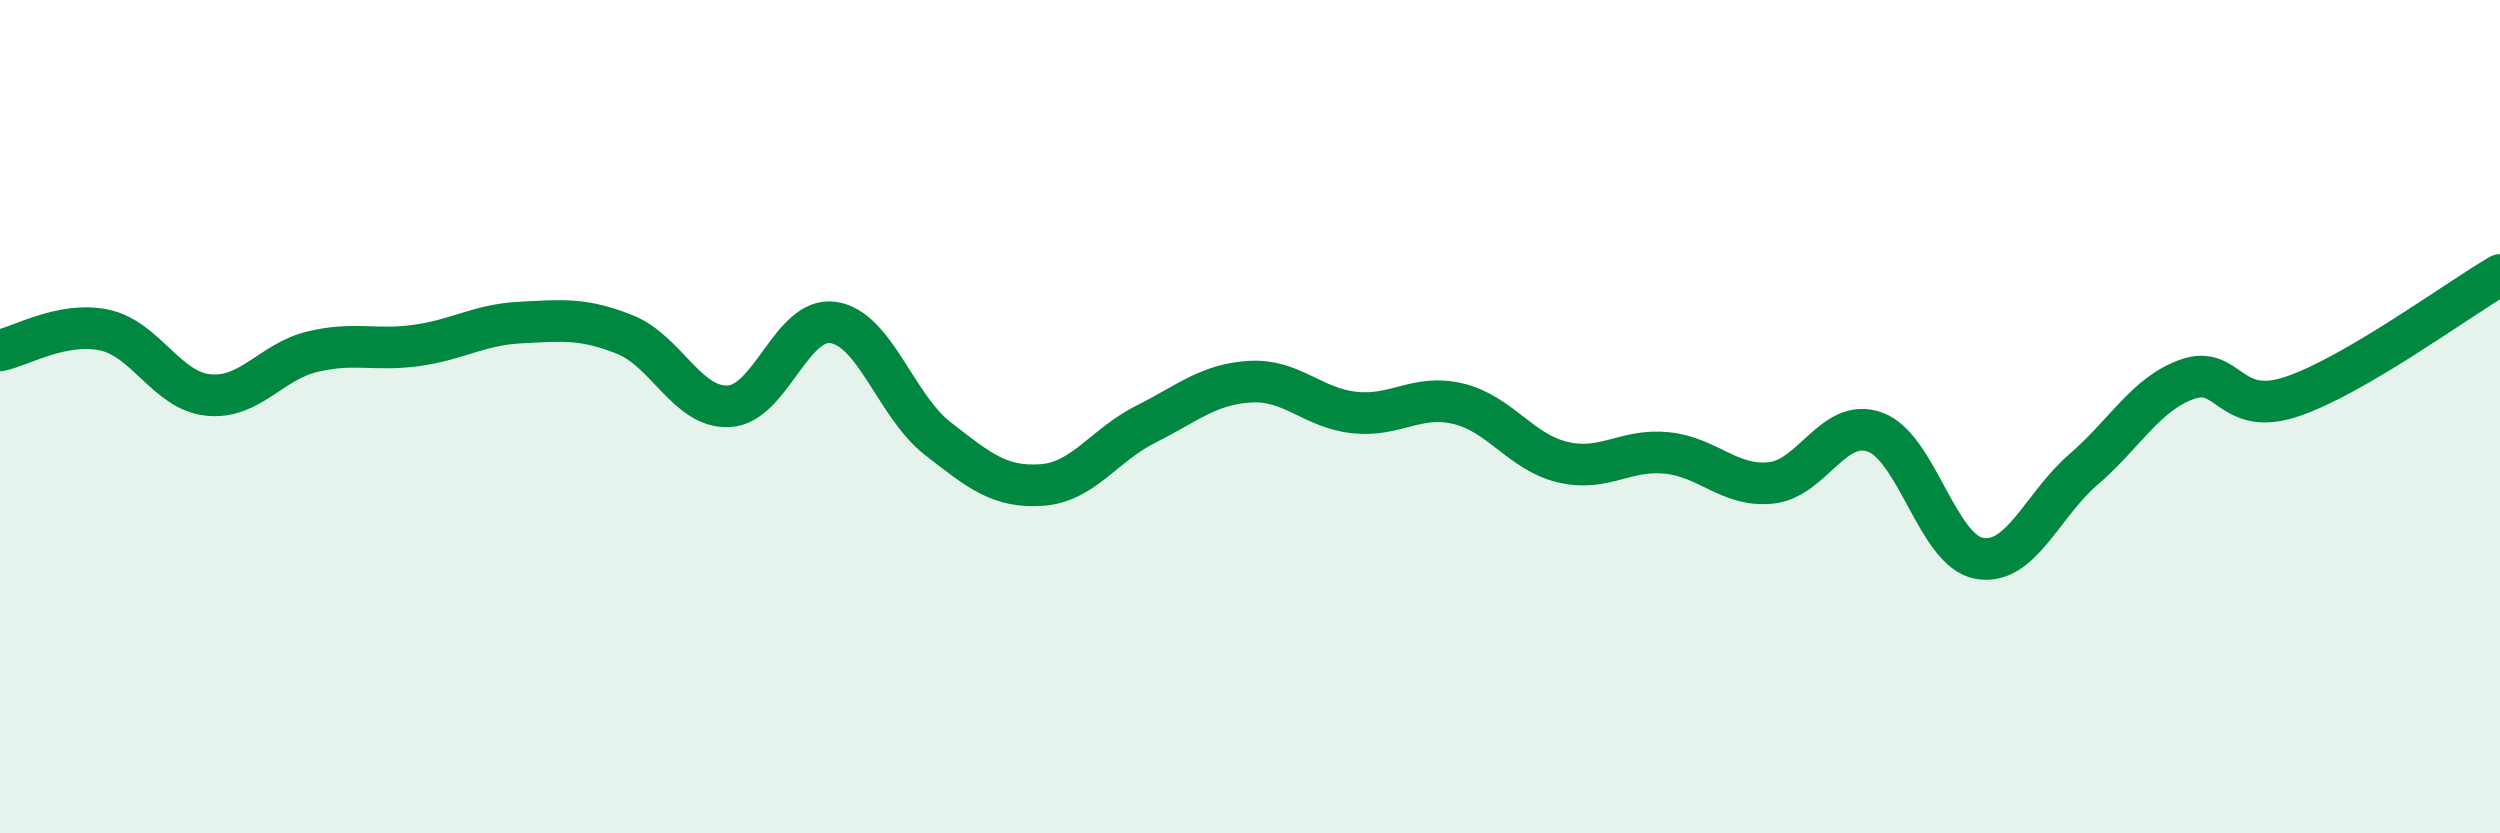
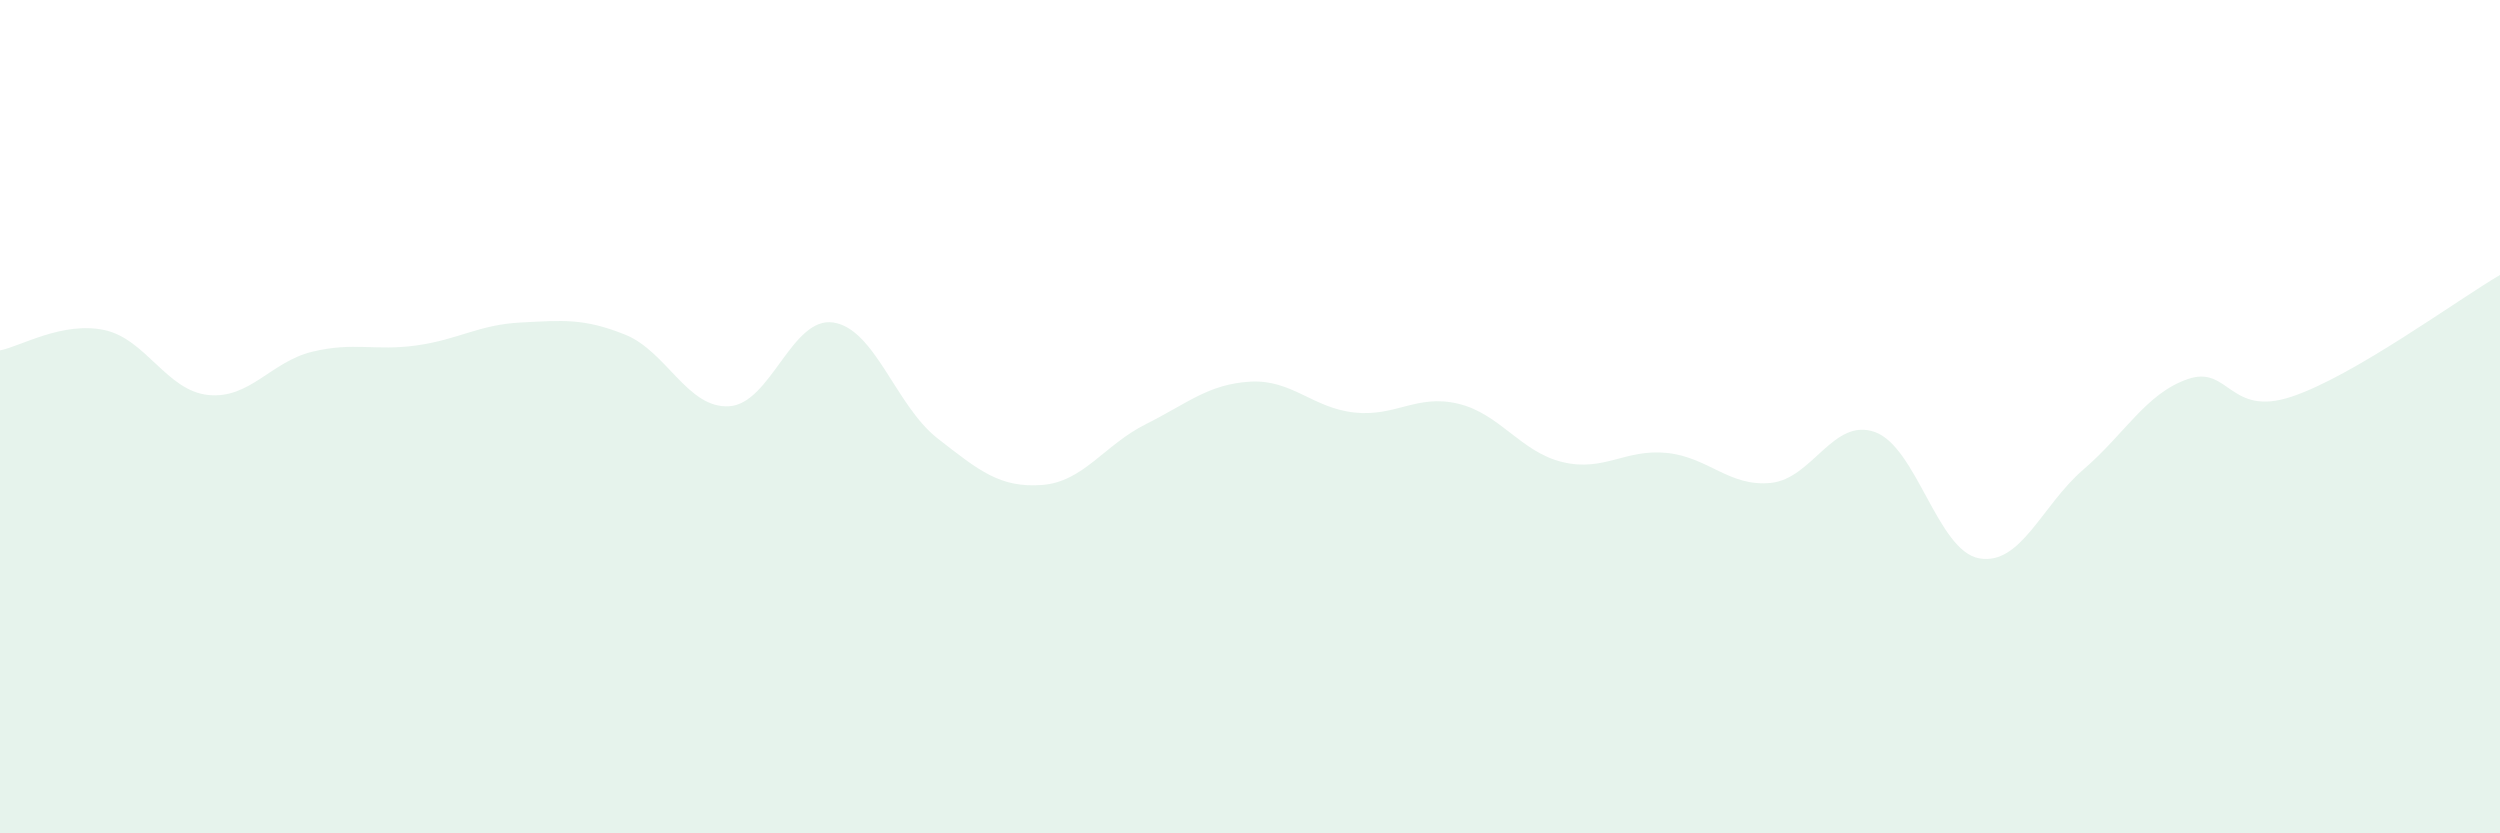
<svg xmlns="http://www.w3.org/2000/svg" width="60" height="20" viewBox="0 0 60 20">
  <path d="M 0,8.41 C 0.5,8.31 1.5,7.71 2.5,7.92 C 3.5,8.13 4,9.38 5,9.48 C 6,9.58 6.5,8.68 7.5,8.44 C 8.5,8.2 9,8.43 10,8.29 C 11,8.15 11.5,7.79 12.5,7.74 C 13.5,7.69 14,7.63 15,8.03 C 16,8.43 16.5,9.81 17.5,9.75 C 18.5,9.69 19,7.59 20,7.74 C 21,7.89 21.5,9.74 22.5,10.52 C 23.5,11.3 24,11.71 25,11.64 C 26,11.57 26.5,10.68 27.5,10.18 C 28.5,9.68 29,9.22 30,9.16 C 31,9.1 31.5,9.79 32.5,9.9 C 33.5,10.01 34,9.45 35,9.69 C 36,9.93 36.5,10.85 37.5,11.09 C 38.5,11.33 39,10.77 40,10.87 C 41,10.97 41.5,11.69 42.5,11.59 C 43.5,11.49 44,10.01 45,10.37 C 46,10.73 46.5,13.22 47.5,13.4 C 48.5,13.58 49,12.13 50,11.27 C 51,10.41 51.5,9.45 52.5,9.1 C 53.5,8.75 53.5,10.02 55,9.52 C 56.5,9.02 59,7.18 60,6.6L60 20L0 20Z" fill="#008740" opacity="0.1" stroke-linecap="round" stroke-linejoin="round" />
-   <path d="M 0,8.41 C 0.5,8.31 1.5,7.71 2.5,7.92 C 3.5,8.13 4,9.38 5,9.48 C 6,9.58 6.5,8.68 7.5,8.44 C 8.5,8.2 9,8.43 10,8.29 C 11,8.15 11.5,7.79 12.5,7.74 C 13.5,7.69 14,7.63 15,8.03 C 16,8.43 16.5,9.81 17.5,9.75 C 18.5,9.69 19,7.59 20,7.74 C 21,7.89 21.5,9.74 22.5,10.52 C 23.5,11.3 24,11.71 25,11.64 C 26,11.57 26.5,10.68 27.5,10.18 C 28.5,9.68 29,9.22 30,9.16 C 31,9.1 31.5,9.79 32.5,9.9 C 33.5,10.01 34,9.45 35,9.69 C 36,9.93 36.5,10.85 37.5,11.09 C 38.5,11.33 39,10.77 40,10.87 C 41,10.97 41.5,11.69 42.5,11.59 C 43.5,11.49 44,10.01 45,10.37 C 46,10.73 46.5,13.22 47.5,13.4 C 48.5,13.58 49,12.13 50,11.27 C 51,10.41 51.5,9.45 52.5,9.1 C 53.5,8.75 53.5,10.02 55,9.52 C 56.5,9.02 59,7.18 60,6.6" stroke="#008740" stroke-width="1" fill="none" stroke-linecap="round" stroke-linejoin="round" />
</svg>